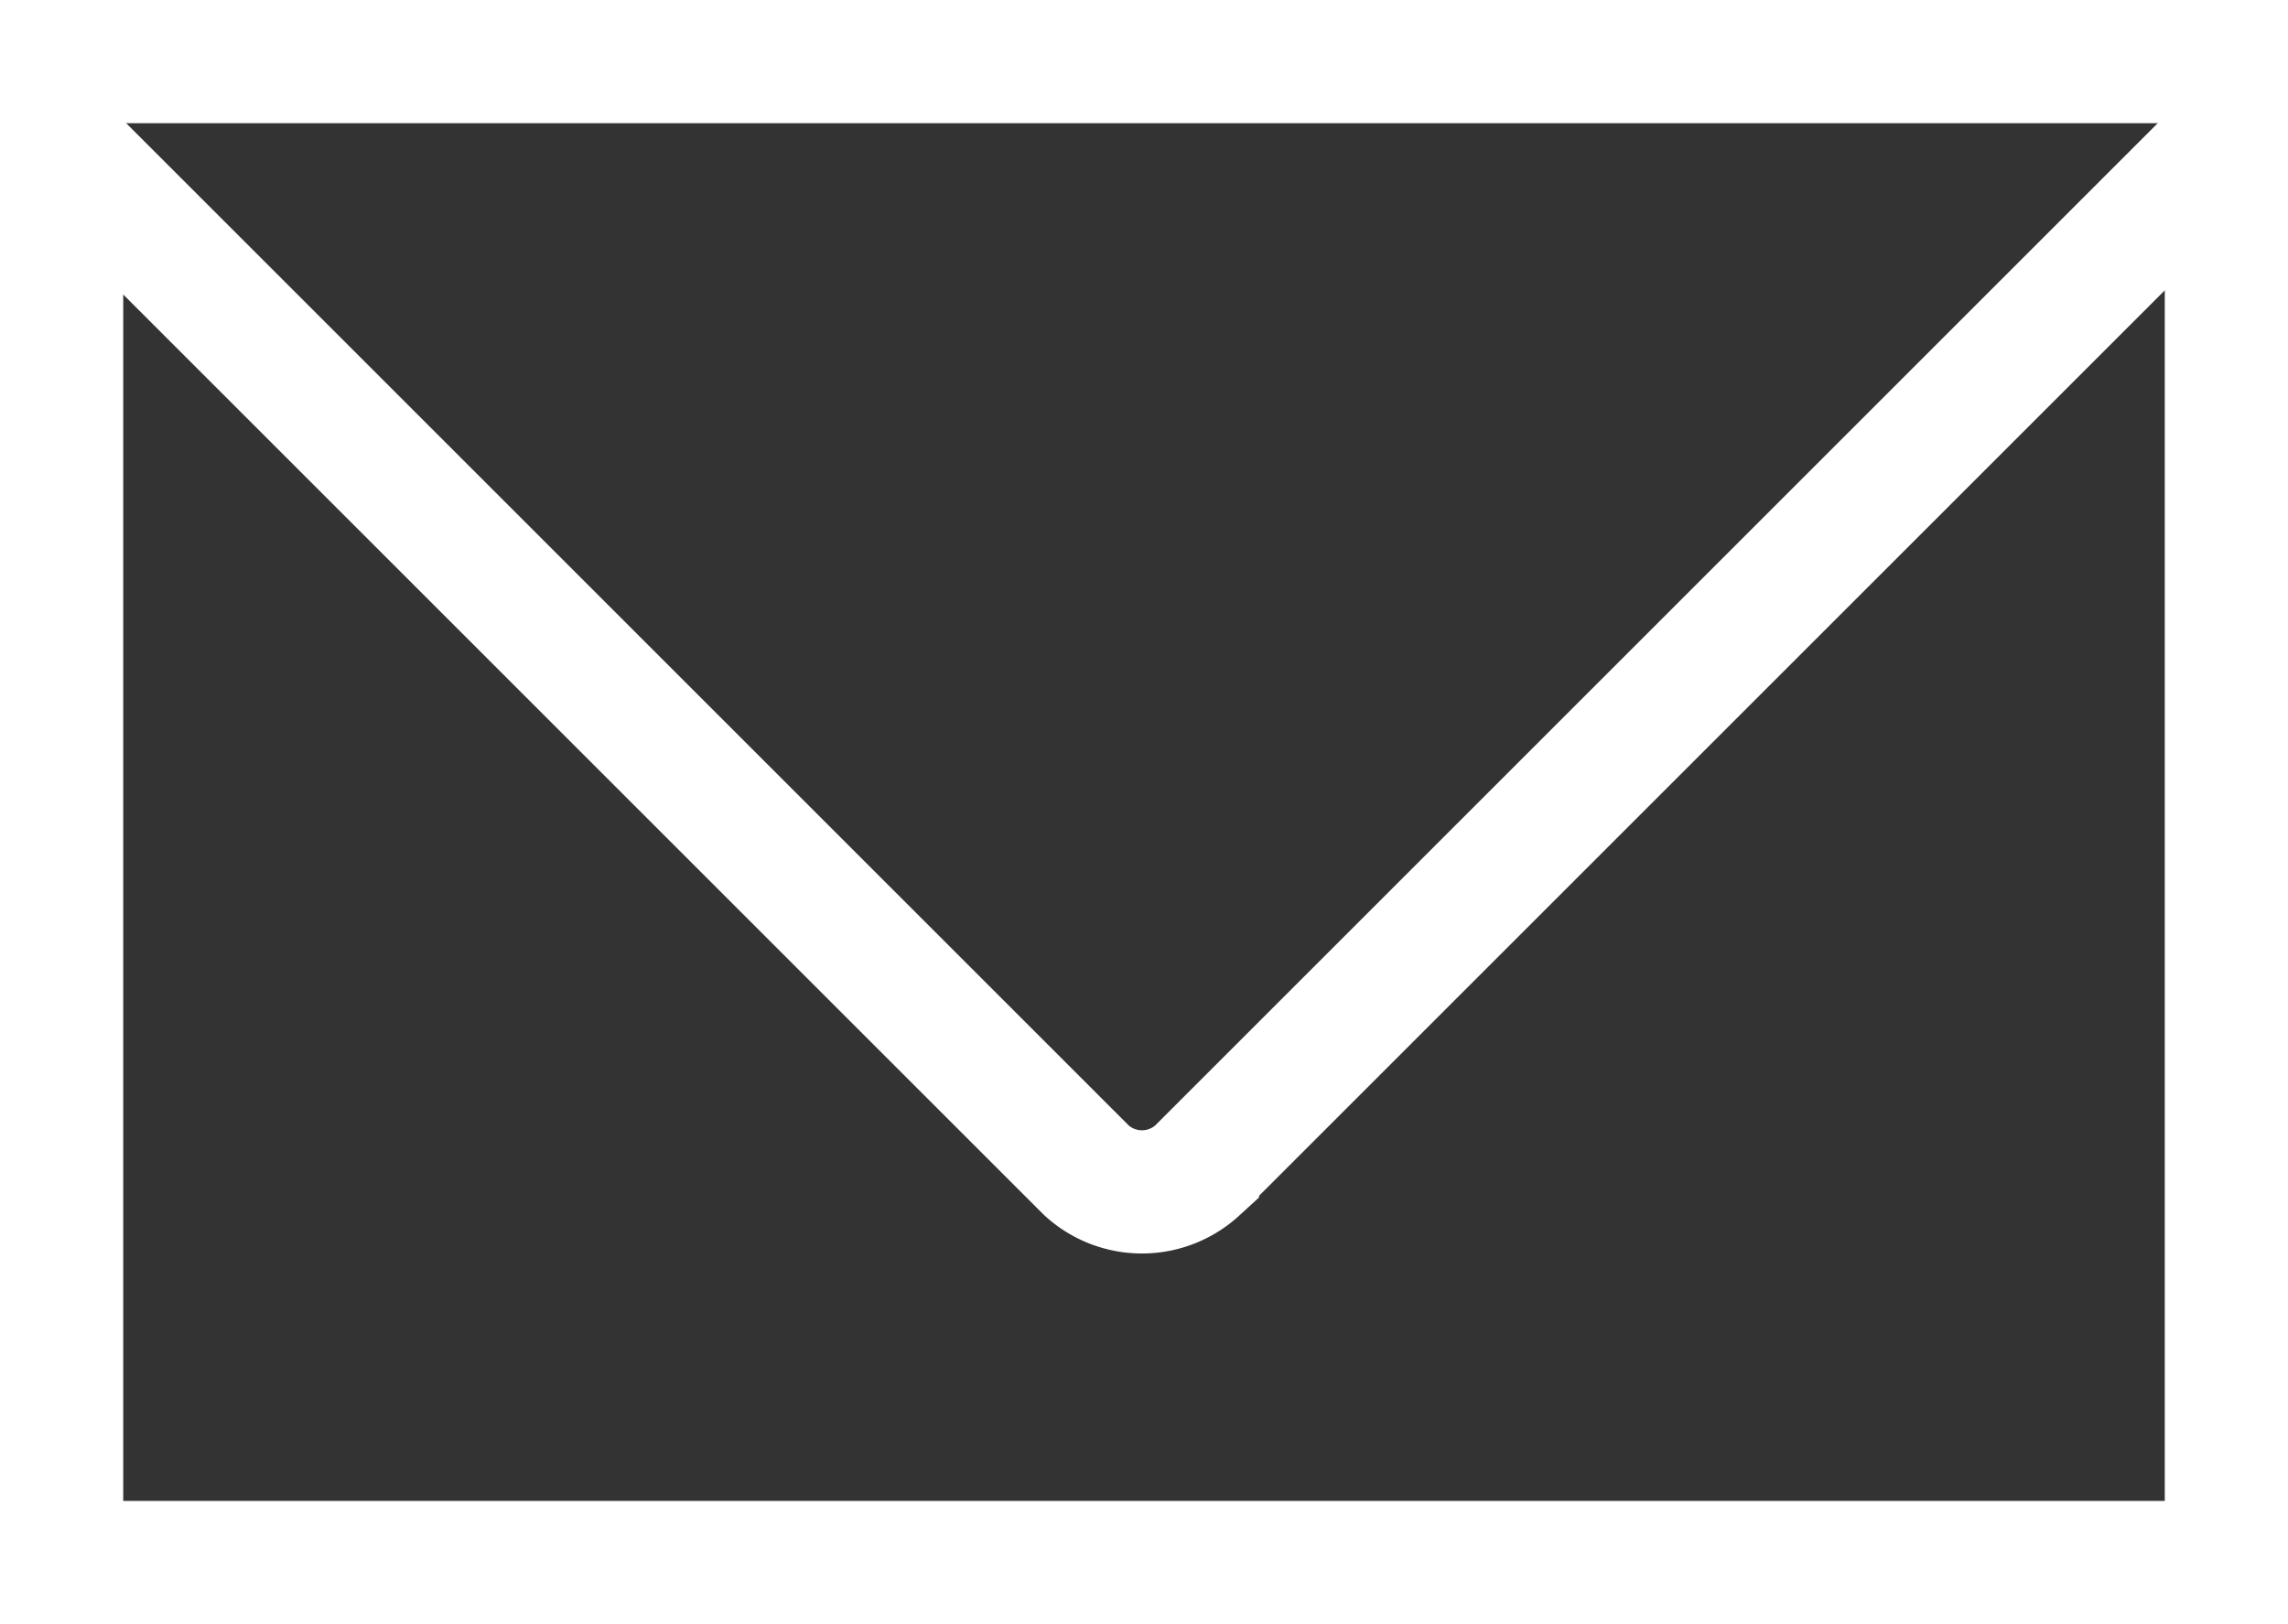
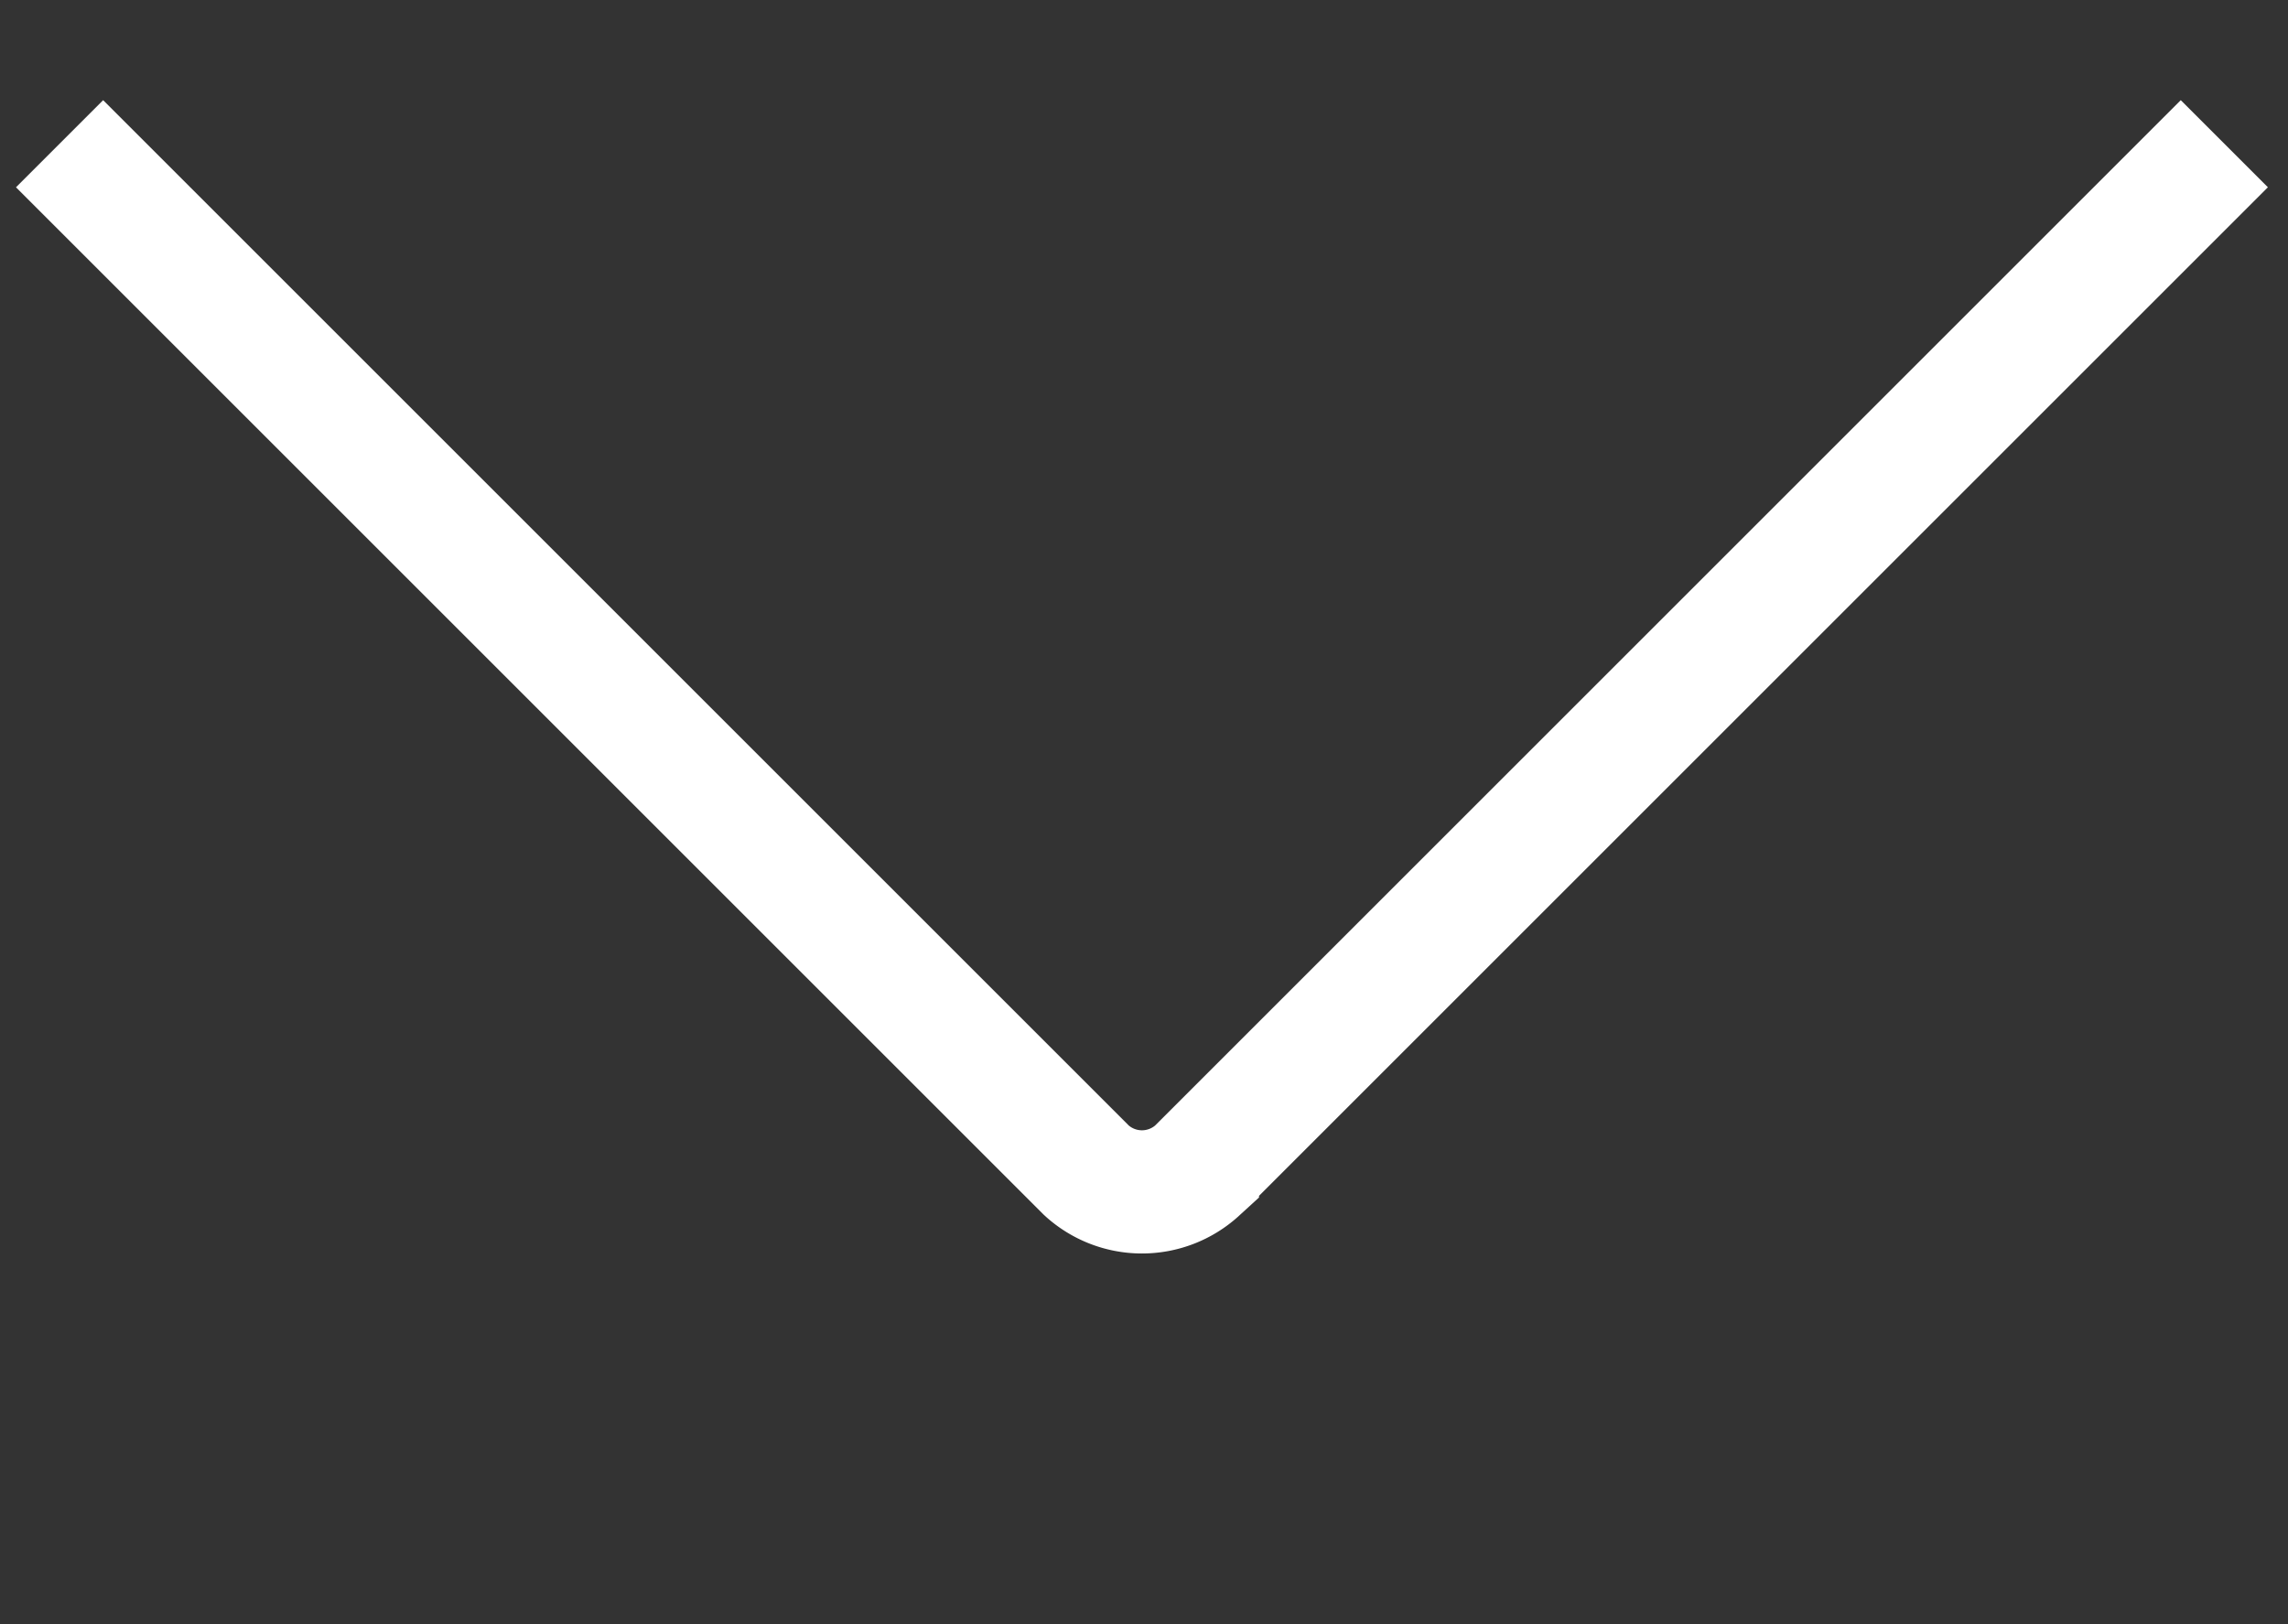
<svg xmlns="http://www.w3.org/2000/svg" viewBox="0 0 11.14 7.91">
  <rect x="0" y="0" width="11.14" height="7.91" fill="#333333" stroke="none" />
  <defs>
    <style>.cls-1{fill:none;stroke:#fff;stroke-miterlimit:10;stroke-width:0.6px;}</style>
  </defs>
  <g id="レイヤー_2" data-name="レイヤー 2">
    <g id="レイヤー_1-2" data-name="レイヤー 1">
-       <rect class="cls-1" x="0.3" y="0.3" width="10.54" height="7.31" />
      <path class="cls-1" d="M10.83.7l-5,5a.4.4,0,0,1-.54,0l-5-5" />
    </g>
  </g>
</svg>